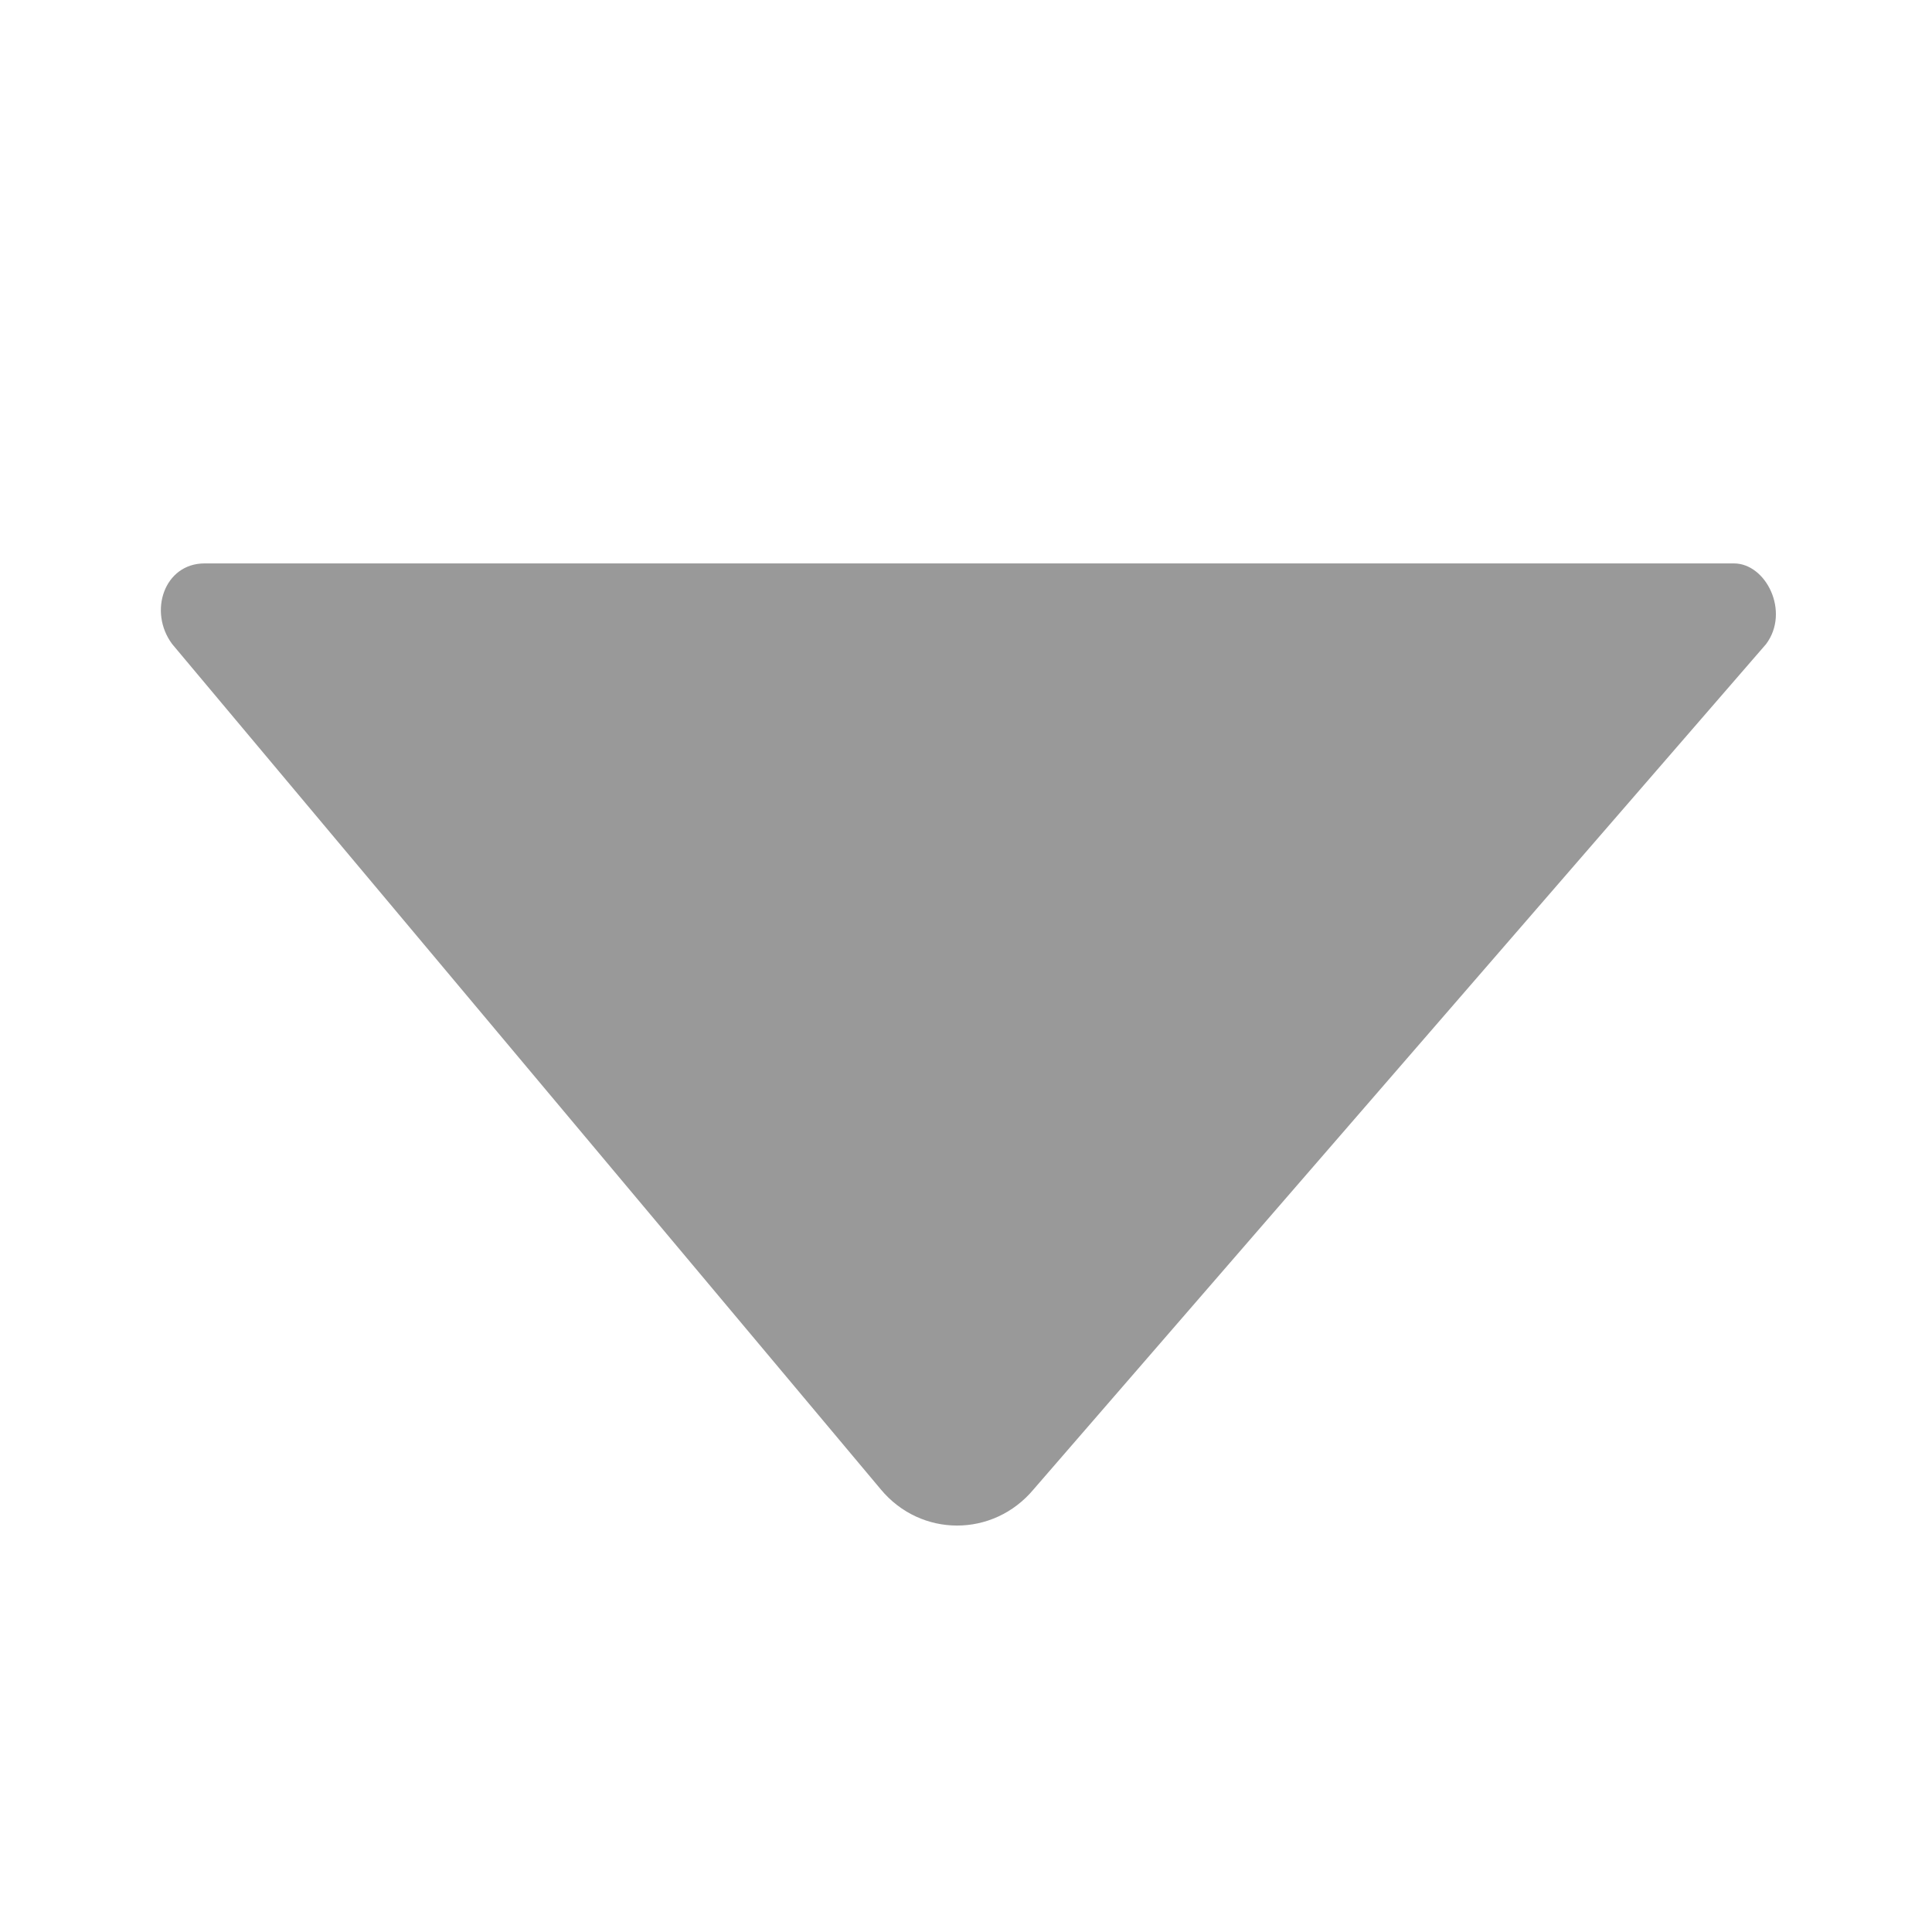
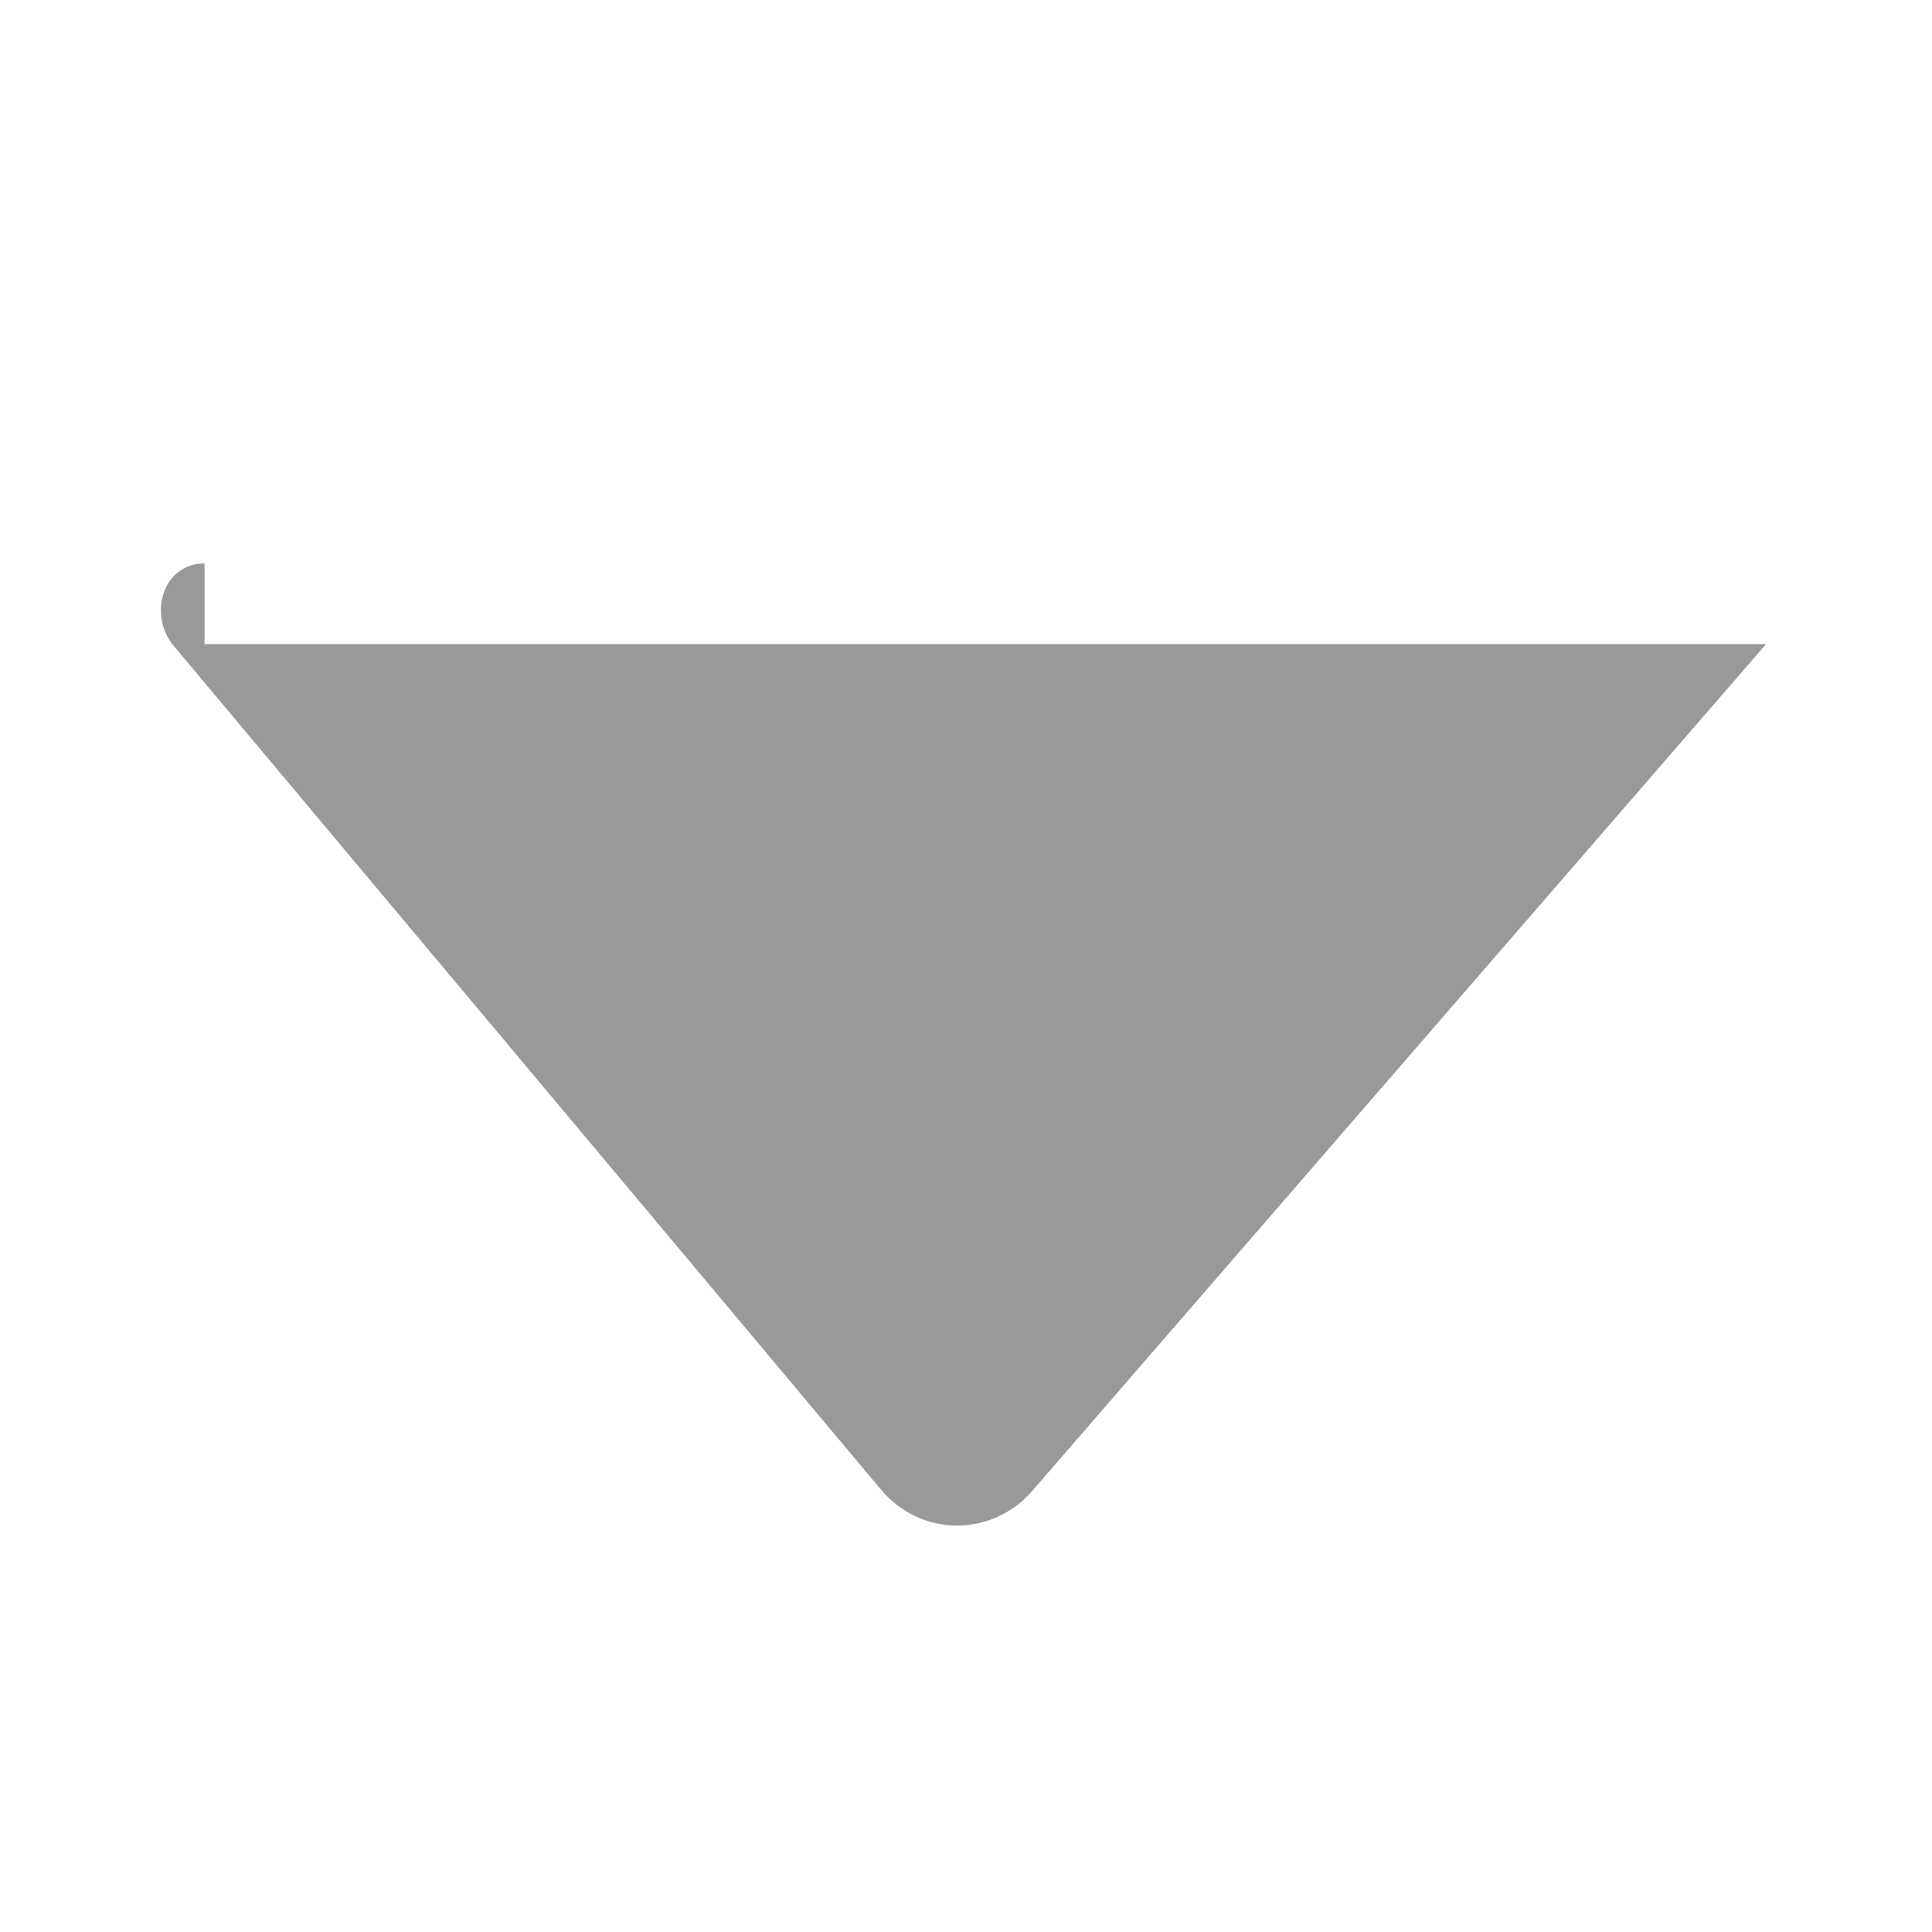
<svg xmlns="http://www.w3.org/2000/svg" width="8" height="8" viewBox="0 0 8 8" fill="none">
  <g id="Icon-Chevron">
-     <path id="Vector" fill-rule="evenodd" clip-rule="evenodd" d="M0.847 2.333C0.68 2.333 0.613 2.533 0.713 2.667L3.647 6.167C3.813 6.367 4.113 6.367 4.28 6.167L7.313 2.667C7.413 2.533 7.313 2.333 7.18 2.333H0.847Z" fill="#999999" />
+     <path id="Vector" fill-rule="evenodd" clip-rule="evenodd" d="M0.847 2.333C0.68 2.333 0.613 2.533 0.713 2.667L3.647 6.167C3.813 6.367 4.113 6.367 4.28 6.167L7.313 2.667H0.847Z" fill="#999999" />
  </g>
</svg>